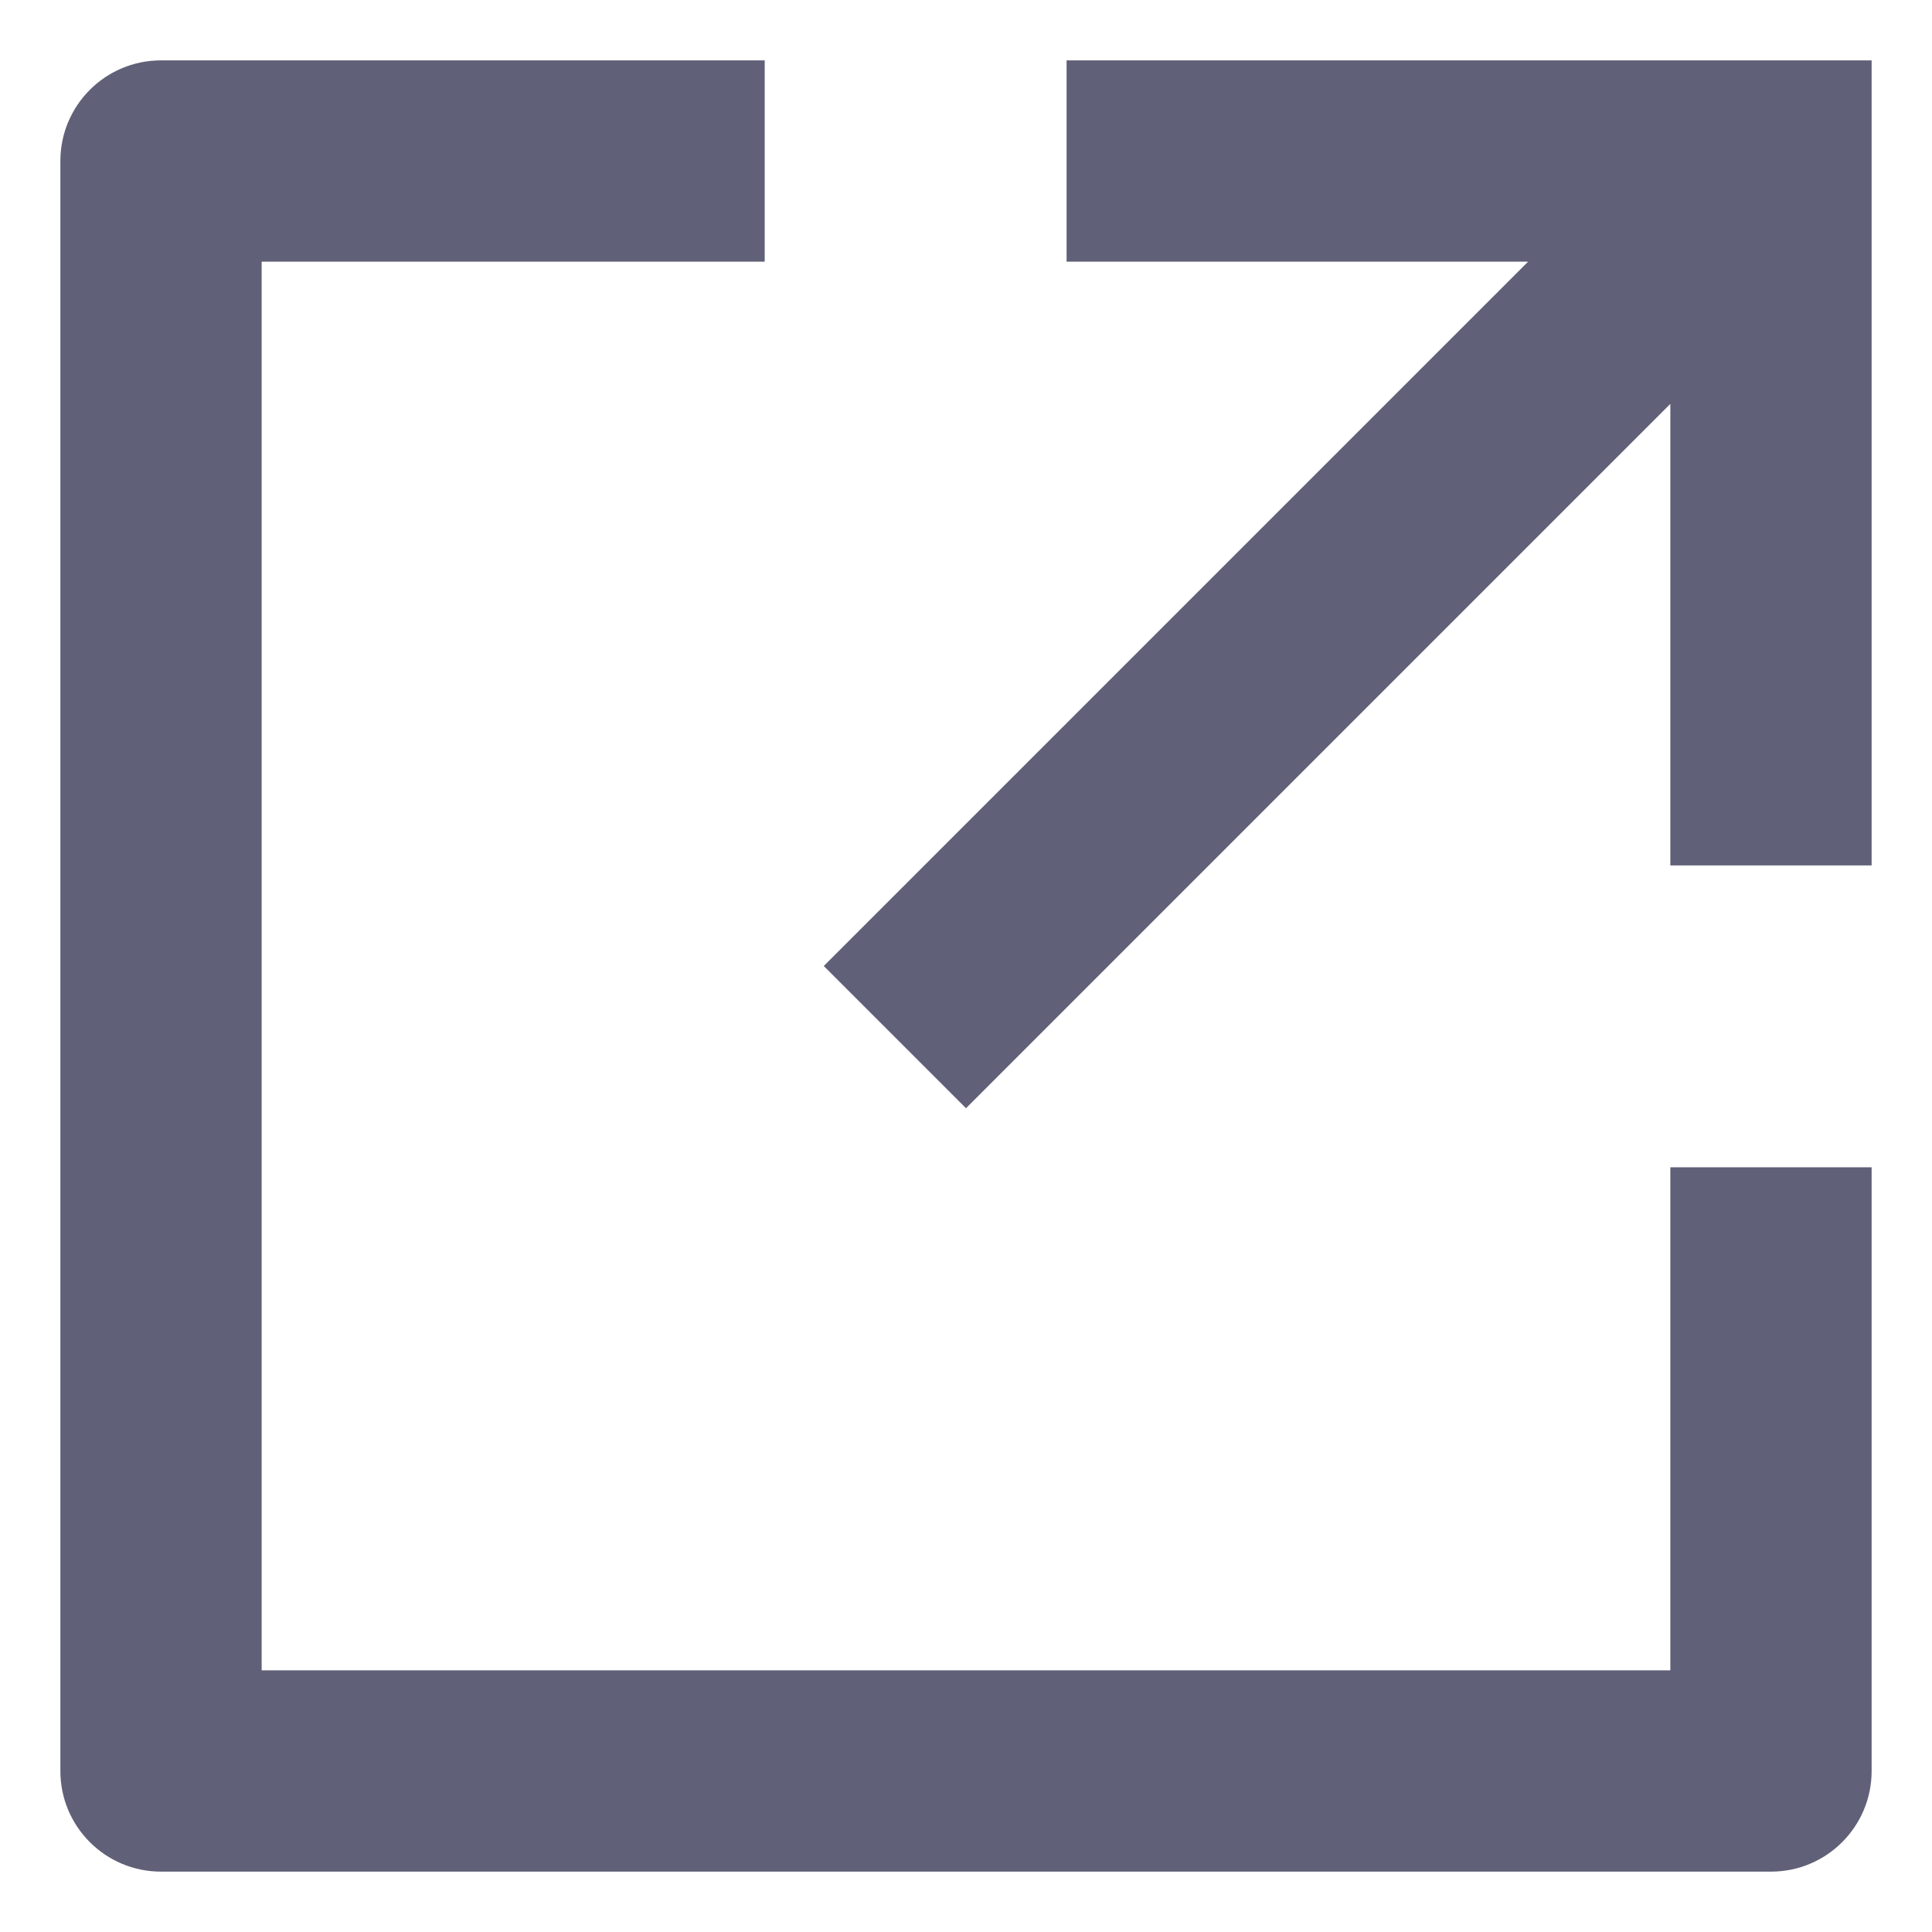
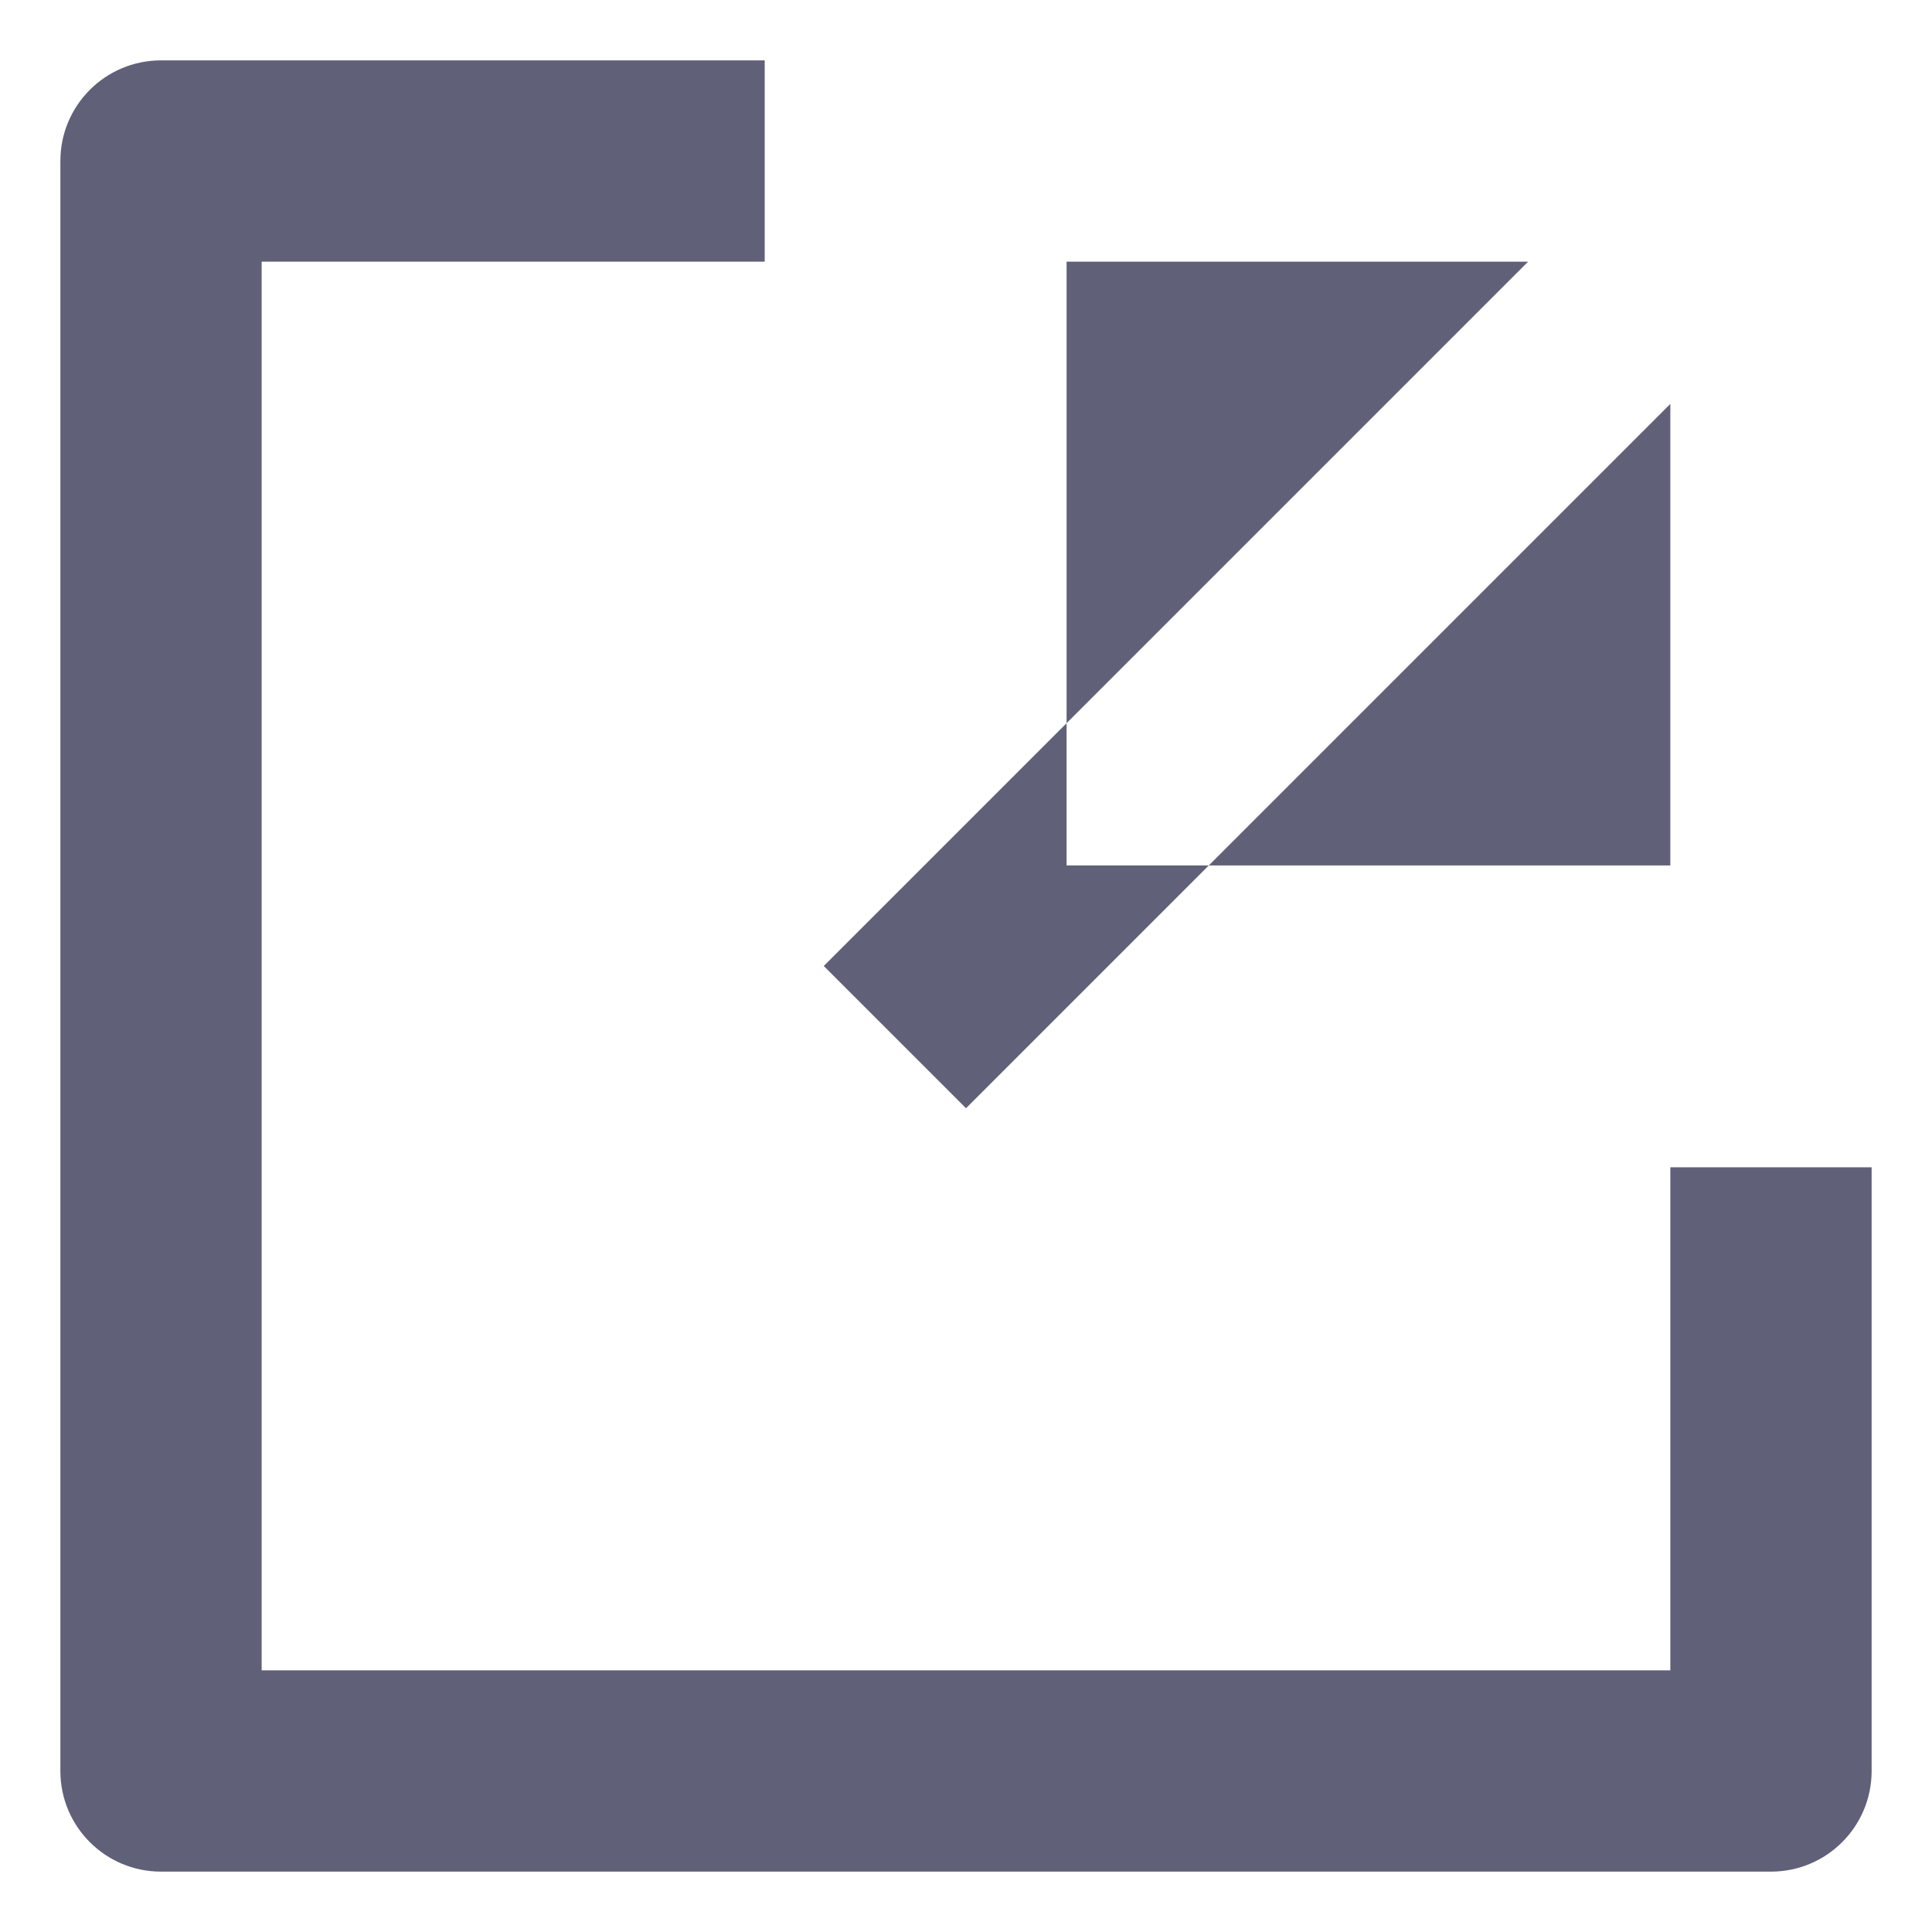
<svg xmlns="http://www.w3.org/2000/svg" width="16" height="16" viewBox="0 0 16 16" fill="none">
-   <path d="M6.333 0.5V2.167H2.167V13.833H13.833V9.667H15.5V14.667C15.5 15.127 15.127 15.5 14.667 15.5H1.333C0.873 15.5 0.5 15.127 0.5 14.667V1.333C0.5 0.873 0.873 0.5 1.333 0.5H6.333ZM12.655 2.167H8.833V0.5H15.5V7.167H13.833V3.345L8 9.178L6.822 8L12.655 2.167Z" fill="#606178" />
+   <path d="M6.333 0.5V2.167H2.167V13.833H13.833V9.667H15.5V14.667C15.5 15.127 15.127 15.5 14.667 15.5H1.333C0.873 15.5 0.5 15.127 0.5 14.667V1.333C0.5 0.873 0.873 0.5 1.333 0.5H6.333ZM12.655 2.167H8.833V0.5V7.167H13.833V3.345L8 9.178L6.822 8L12.655 2.167Z" fill="#606178" />
</svg>